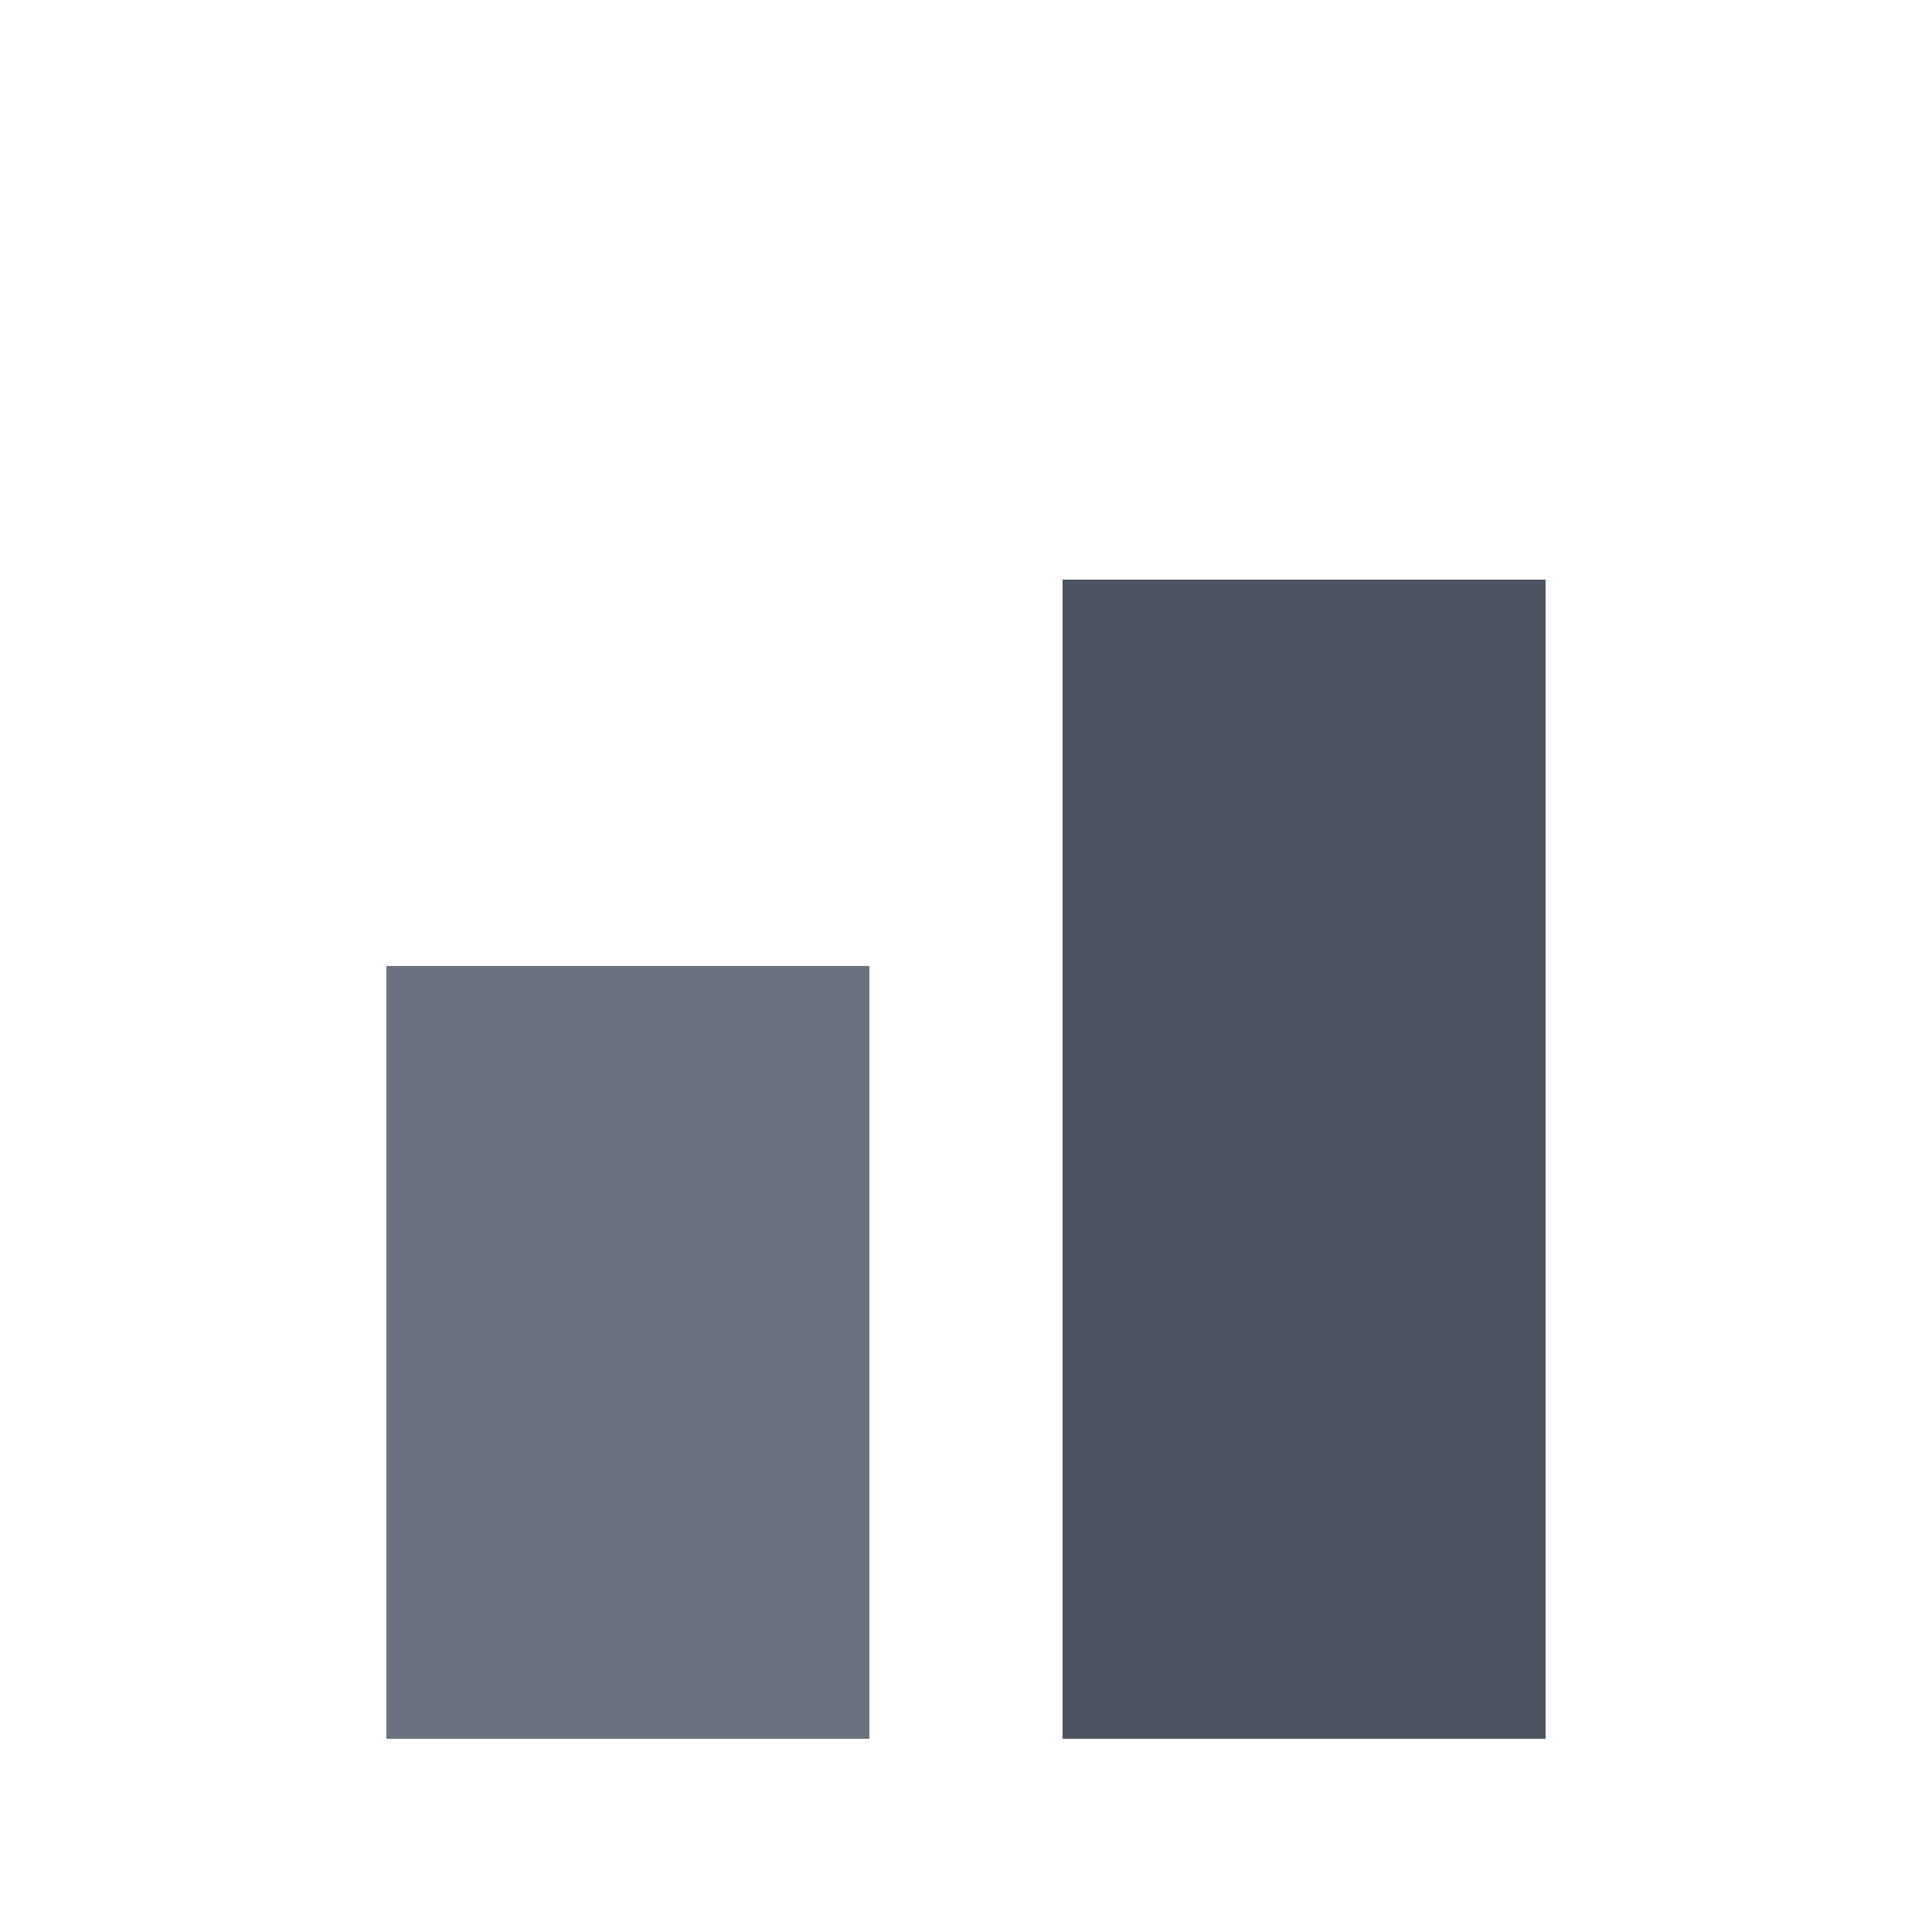
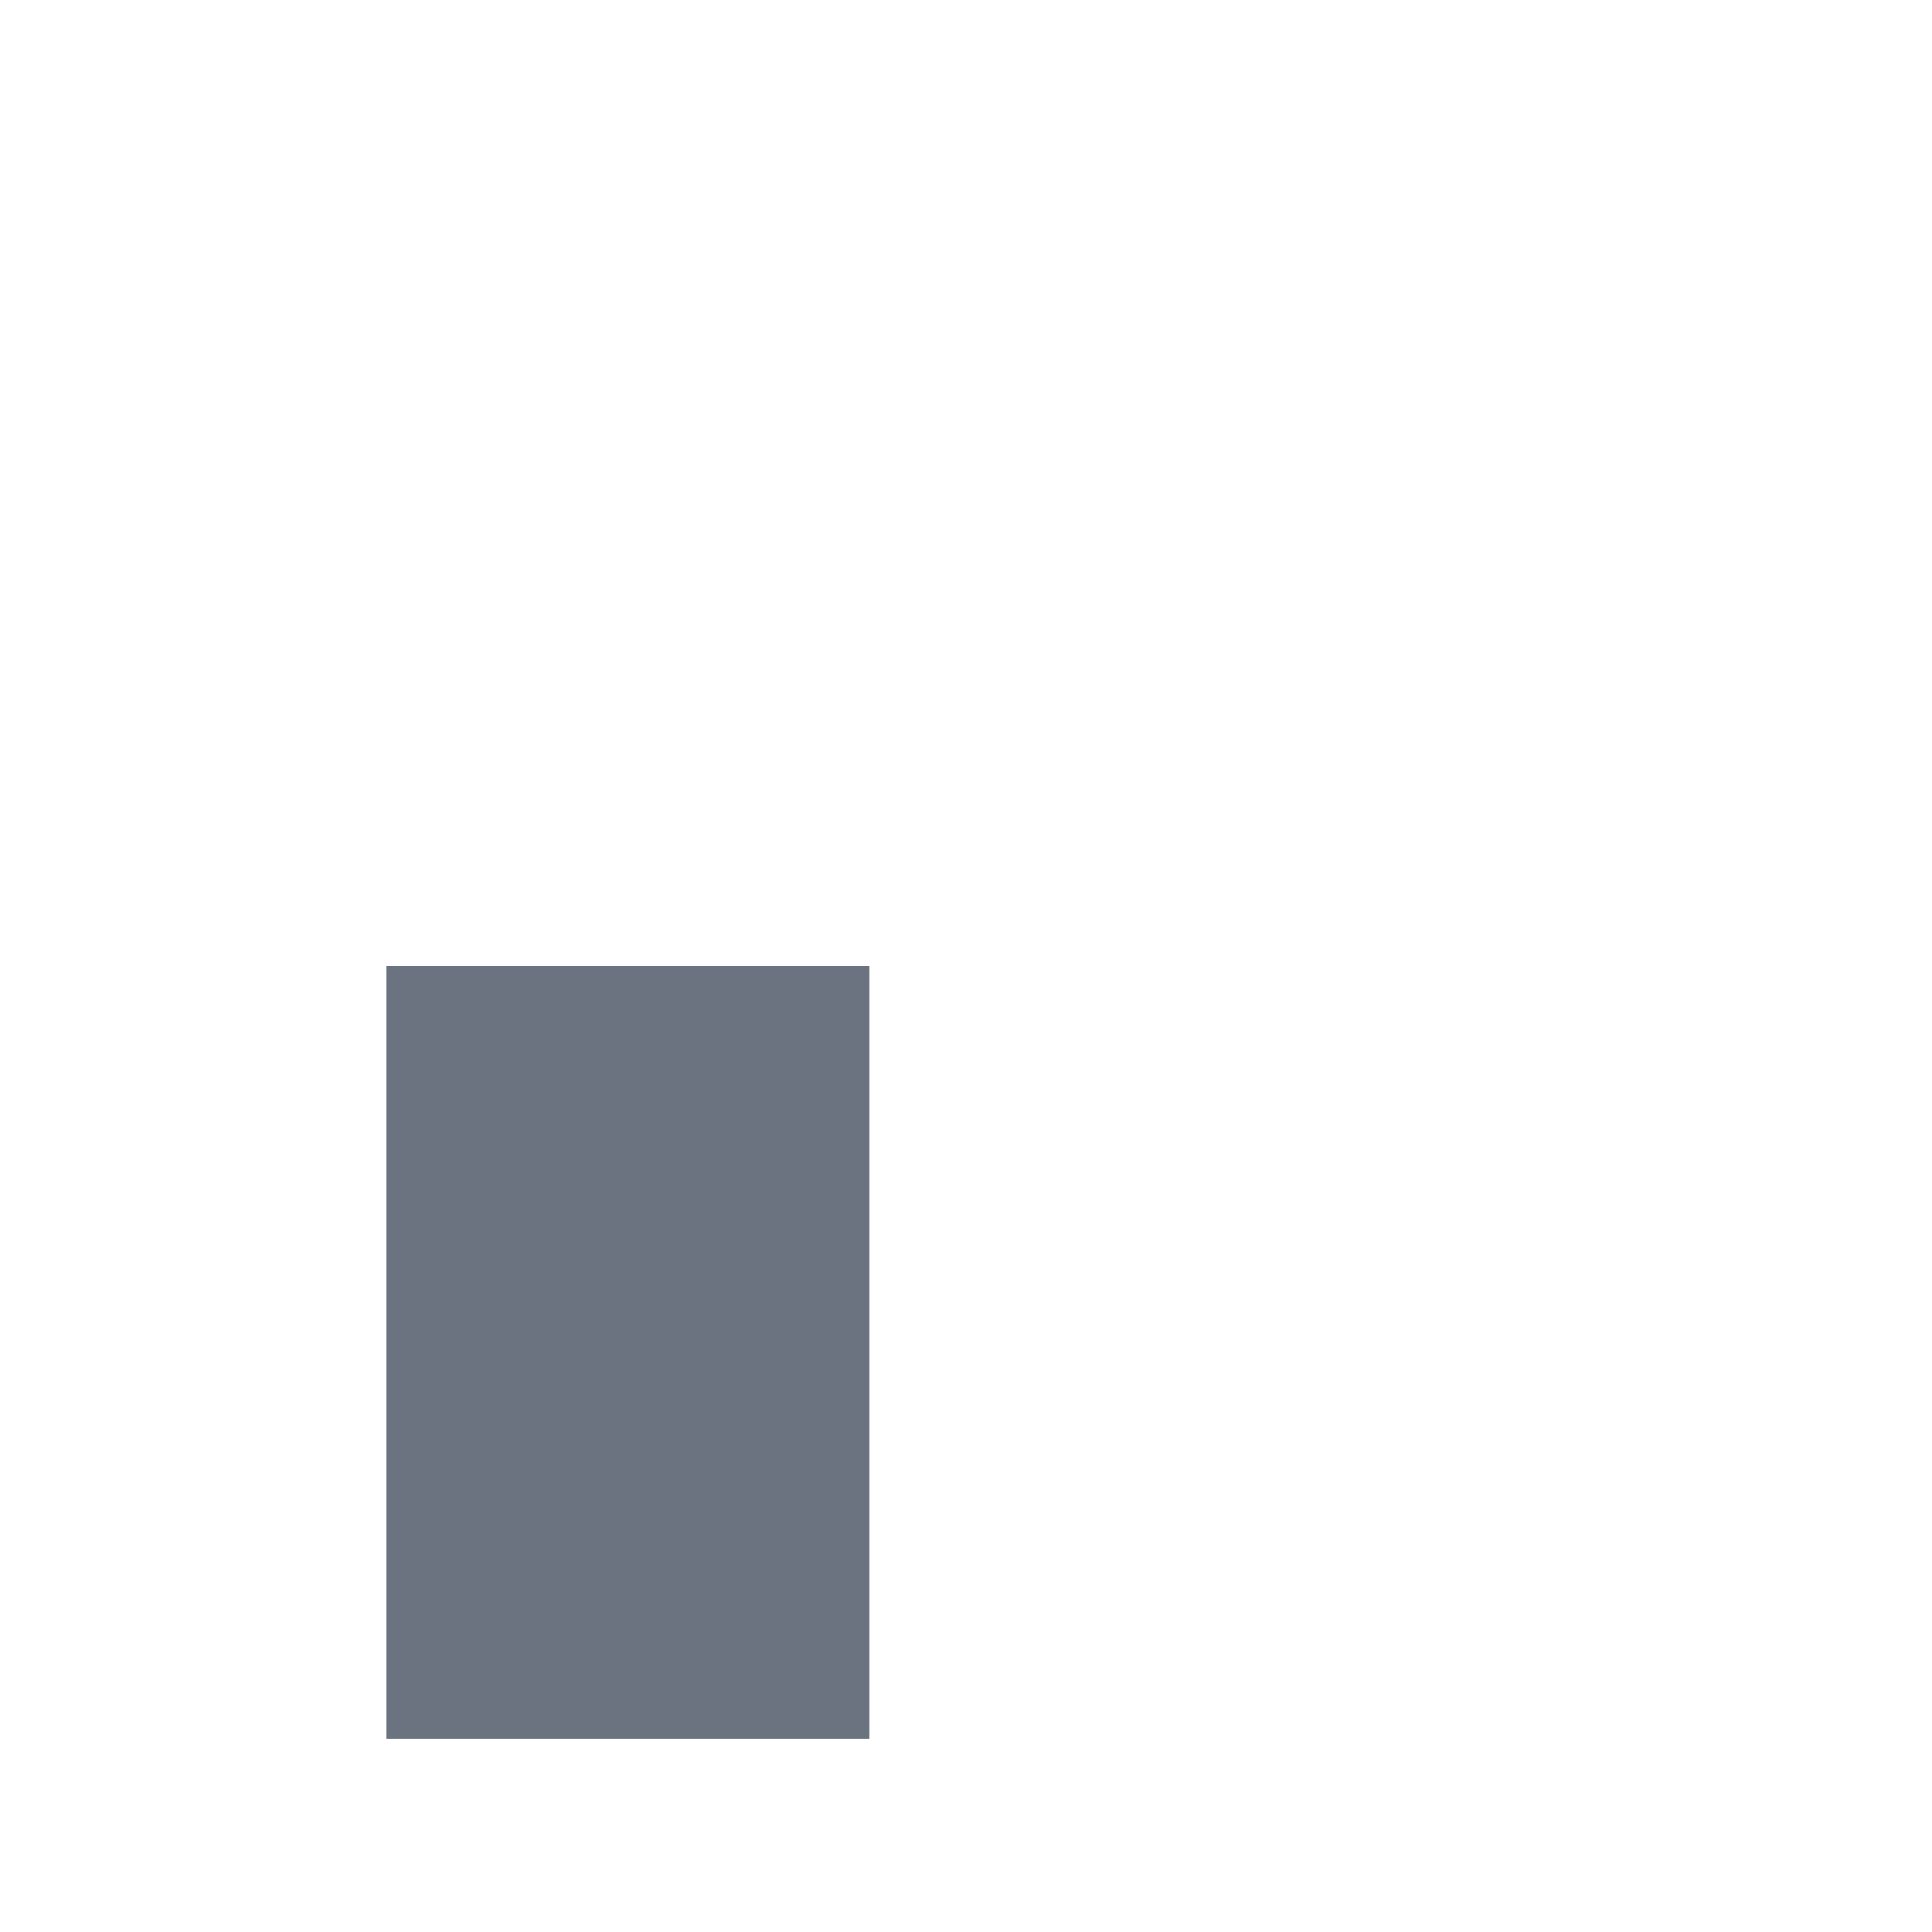
<svg xmlns="http://www.w3.org/2000/svg" viewBox="0 0 100 100">
  <rect width="100" height="100" fill="#ffffff" />
  <rect x="20" y="50" width="25" height="40" fill="#6b7280" />
-   <rect x="55" y="30" width="25" height="60" fill="#4b5563" />
</svg>